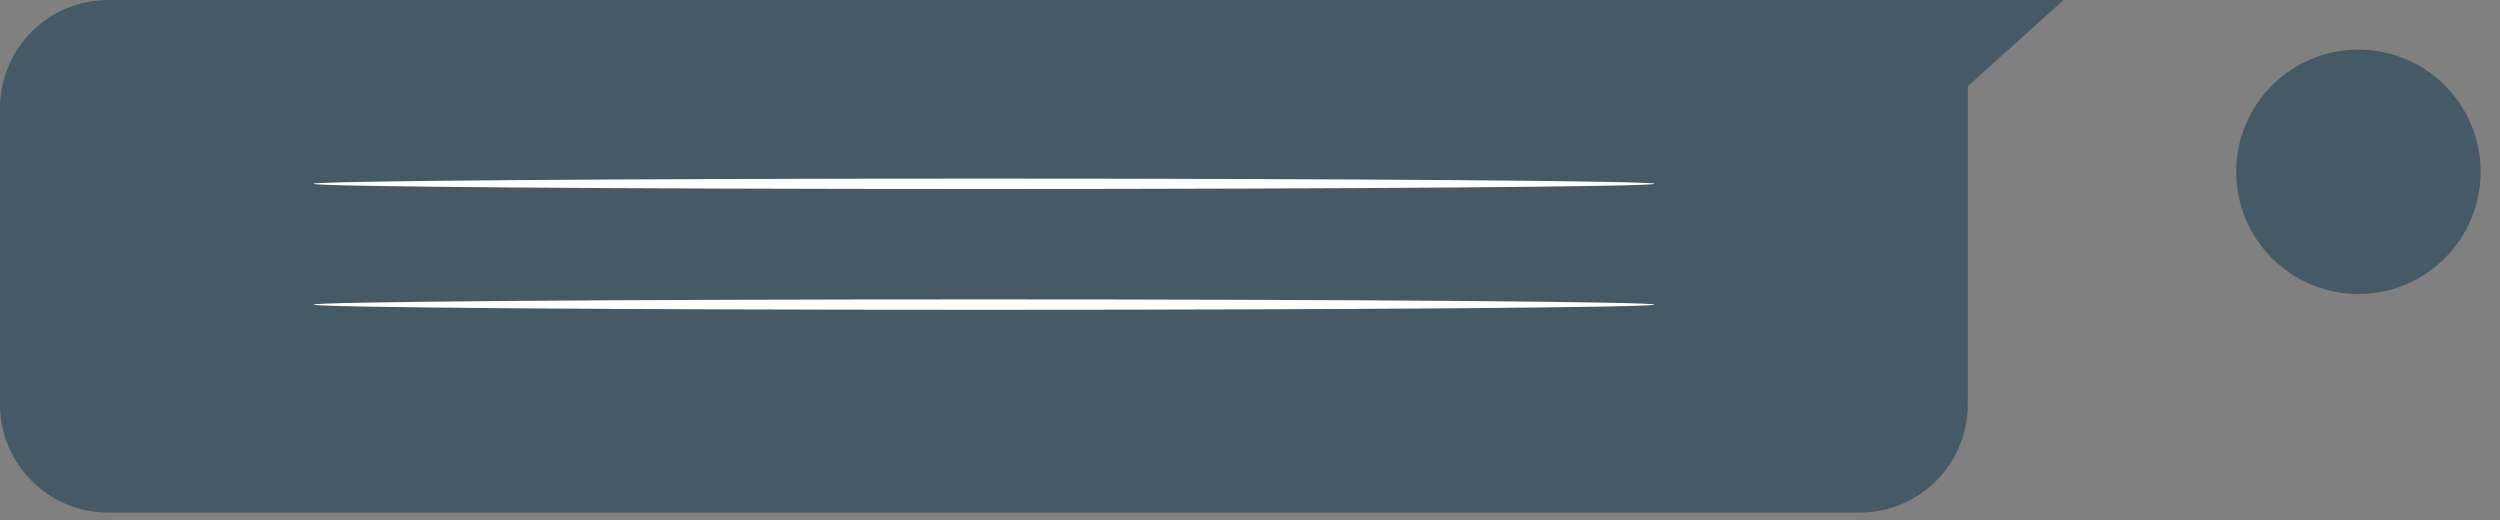
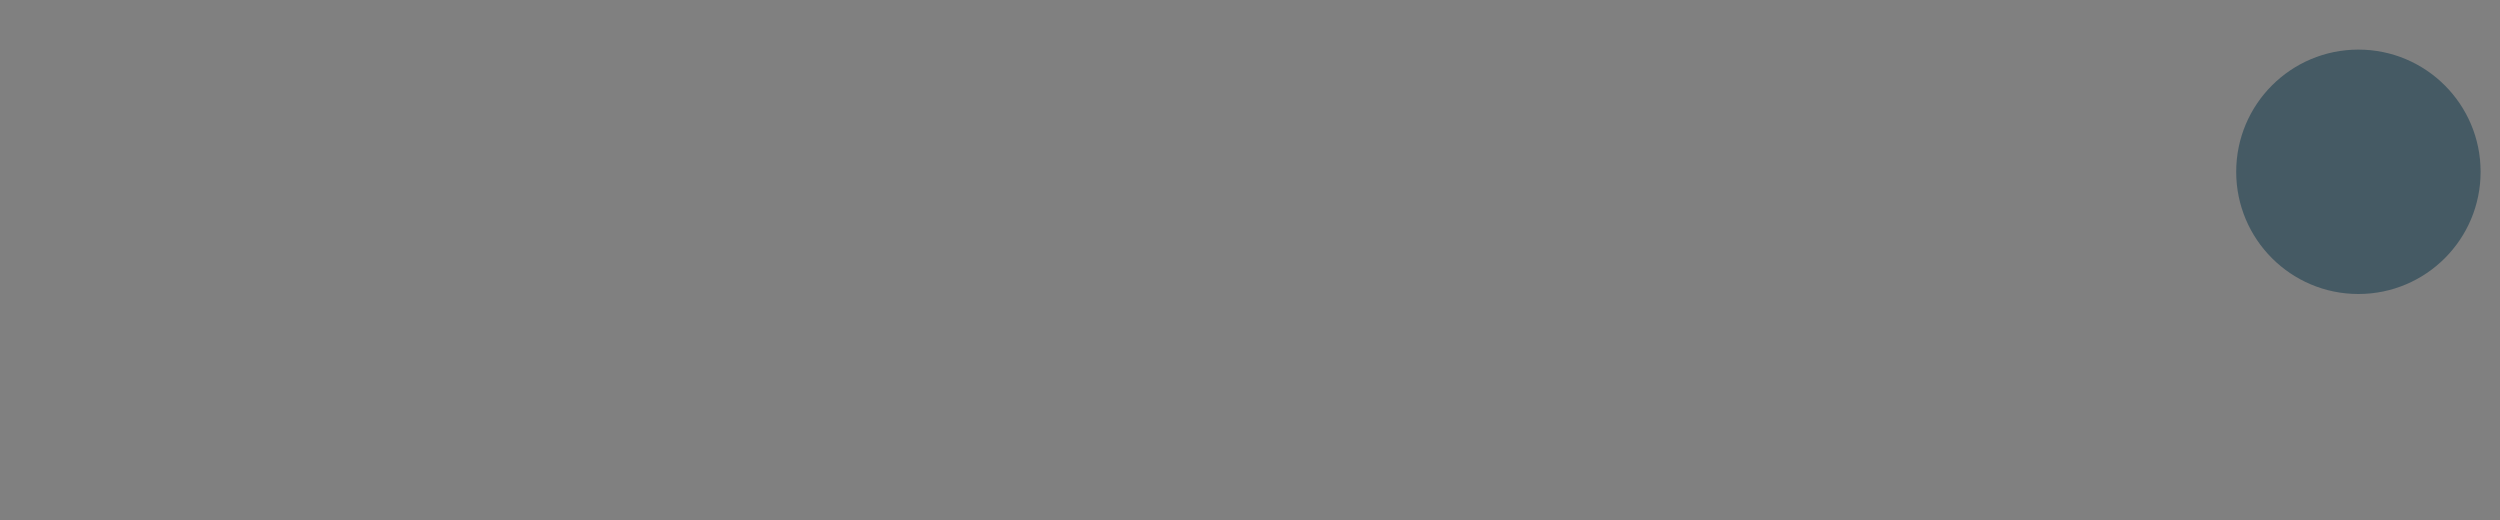
<svg xmlns="http://www.w3.org/2000/svg" width="125" height="26" viewBox="0 0 125 26" fill="none">
  <rect x="0" y="0" width="125" height="26" fill="#808080" stroke="none" />
-   <path d="M117.92 14.7C121.294 14.7 124.03 11.965 124.03 8.59C124.03 5.216 121.294 2.48 117.92 2.48C114.546 2.48 111.81 5.216 111.81 8.59C111.81 11.965 114.546 14.7 117.92 14.7Z" fill="#455A64" />
-   <path d="M103.18 0H5.41C2.42 0 0 2.42 0 5.41V20.22C0 23.21 2.42 25.63 5.41 25.63H92.98C95.97 25.63 98.39 23.21 98.39 20.22V4.31L103.18 0Z" fill="#455A64" />
-   <path d="M15.67 9.19C15.67 9.05 30.68 8.93 49.2 8.93C67.72 8.93 82.73 9.05 82.73 9.19C82.73 9.33 67.72 9.45 49.2 9.45C30.68 9.45 15.67 9.33 15.67 9.19Z" fill="white" />
-   <path d="M15.67 15.23C15.67 15.09 30.68 14.97 49.2 14.97C67.72 14.97 82.73 15.09 82.73 15.23C82.73 15.37 67.72 15.49 49.2 15.49C30.68 15.49 15.67 15.37 15.67 15.23Z" fill="white" />
+   <path d="M117.92 14.7C121.294 14.7 124.03 11.965 124.03 8.59C124.03 5.216 121.294 2.48 117.92 2.48C114.546 2.48 111.81 5.216 111.81 8.59C111.81 11.965 114.546 14.7 117.92 14.7" fill="#455A64" />
</svg>